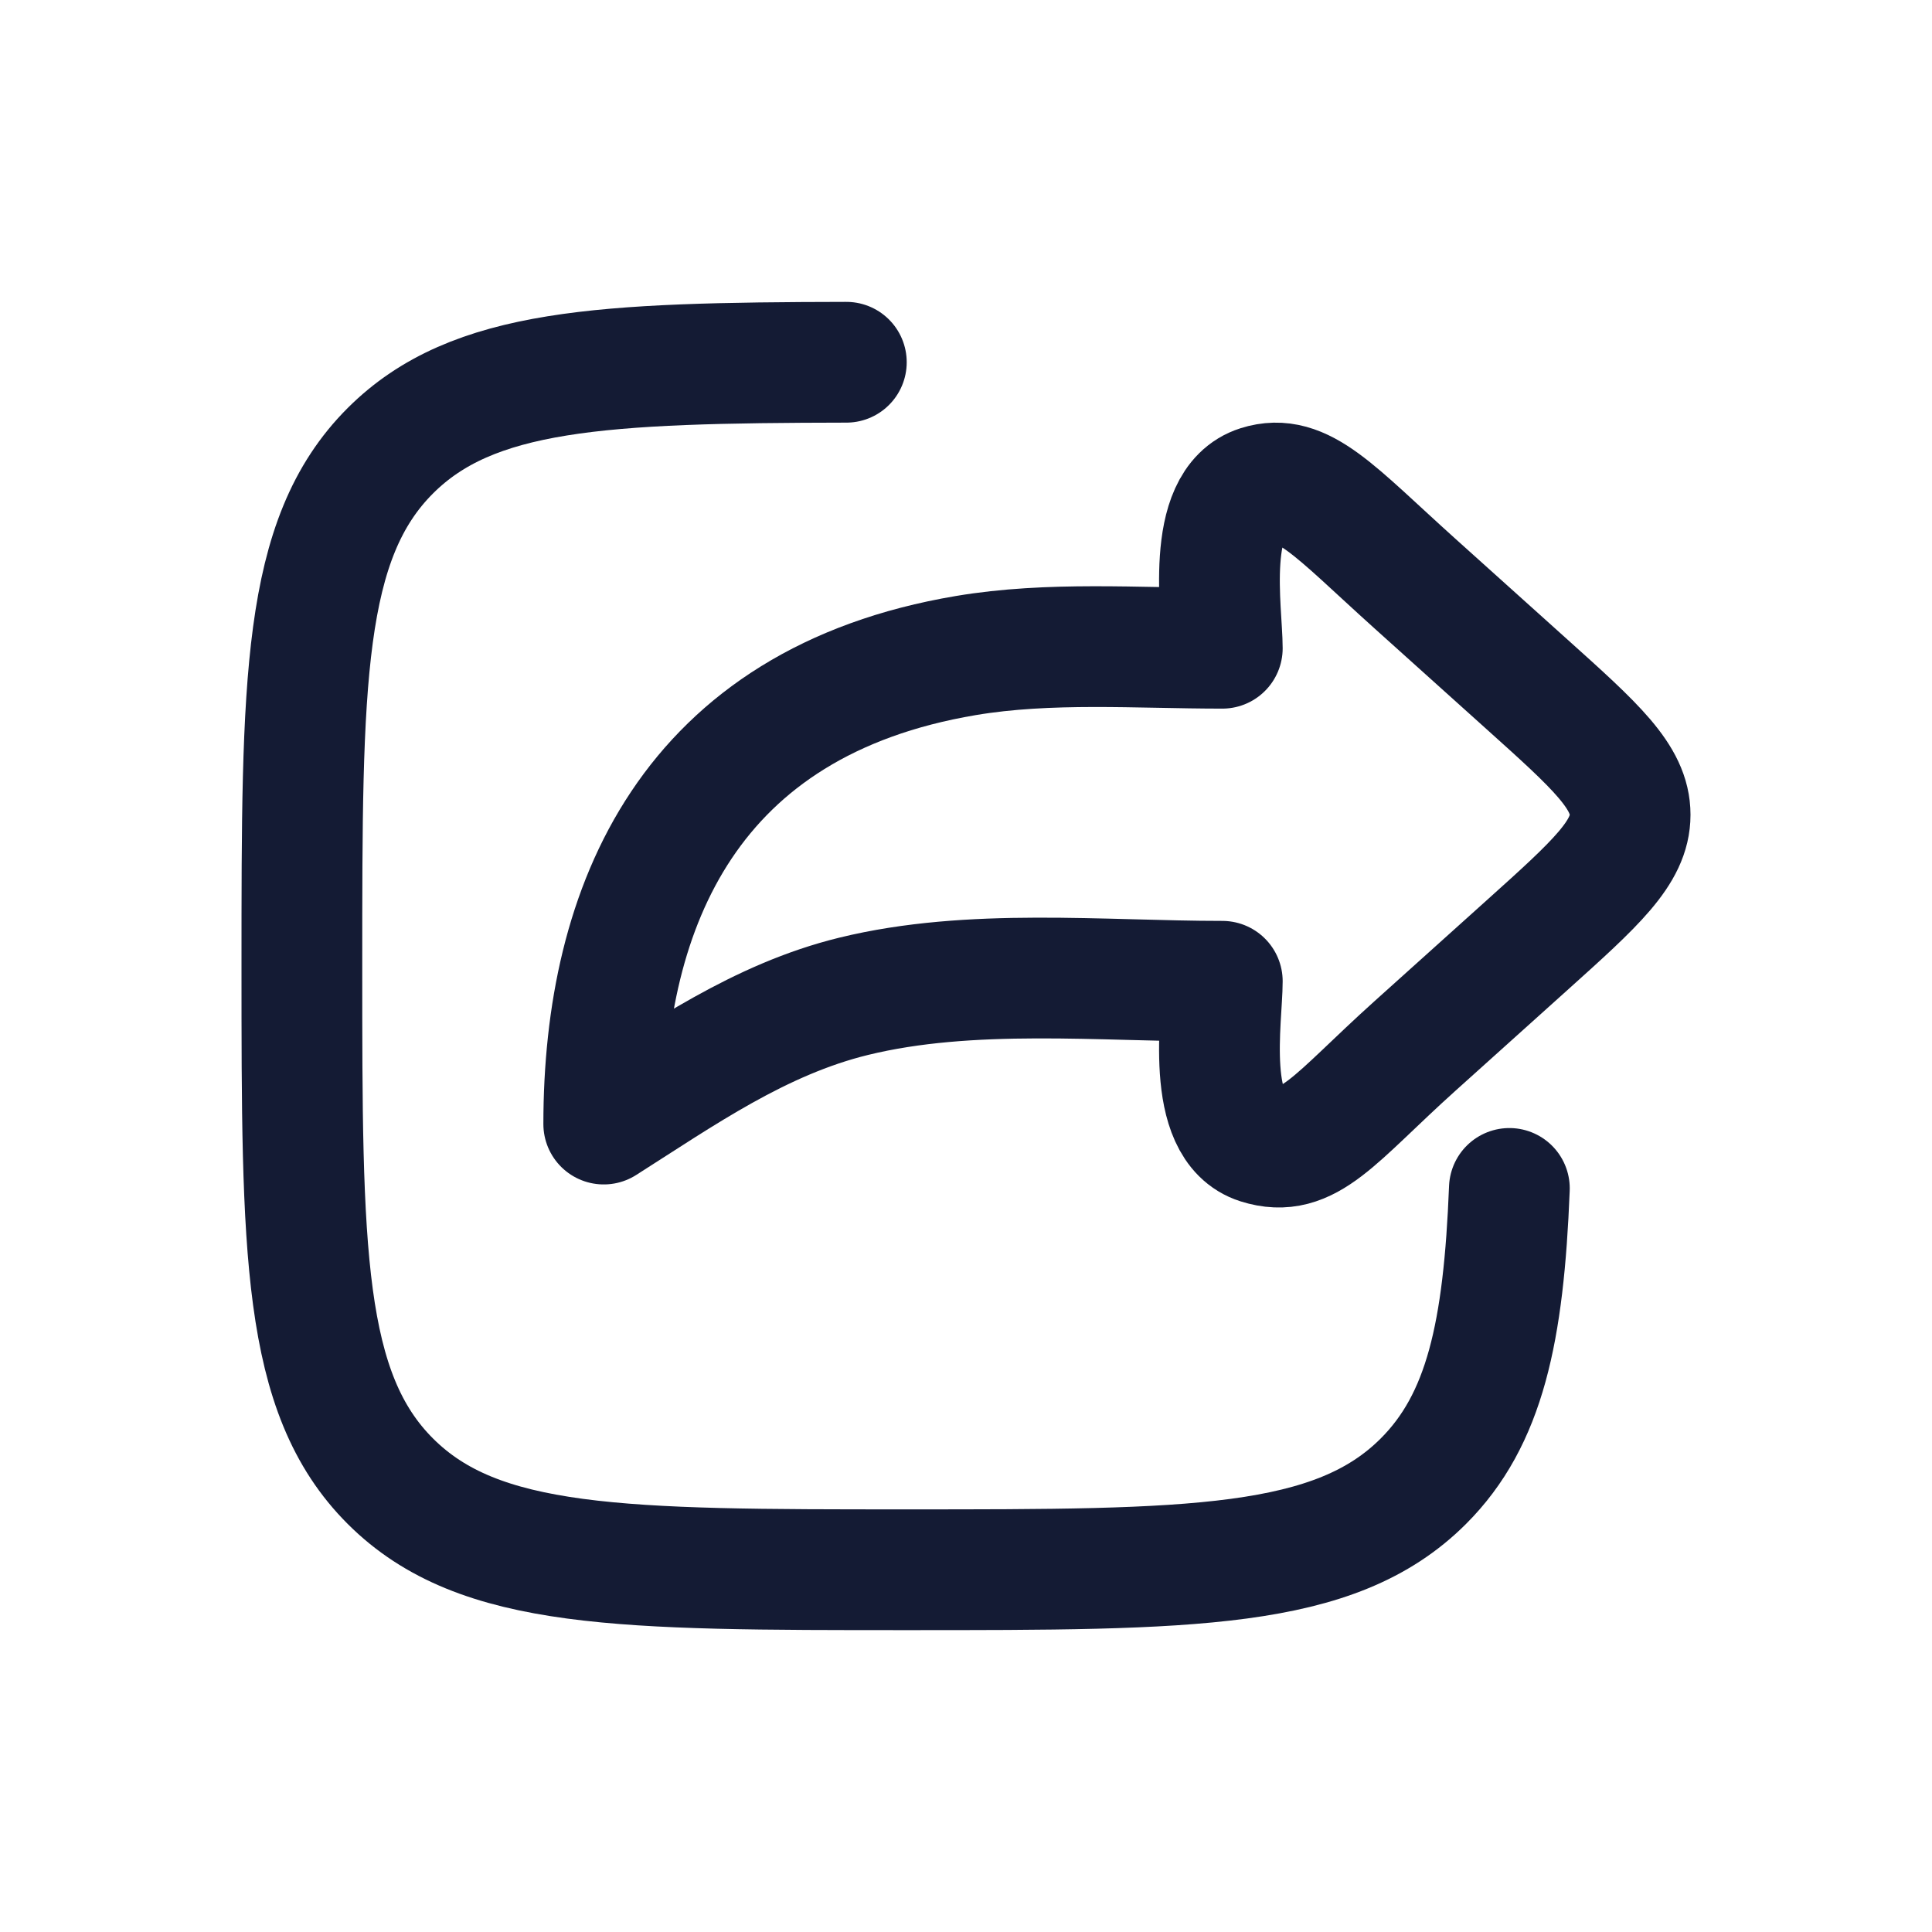
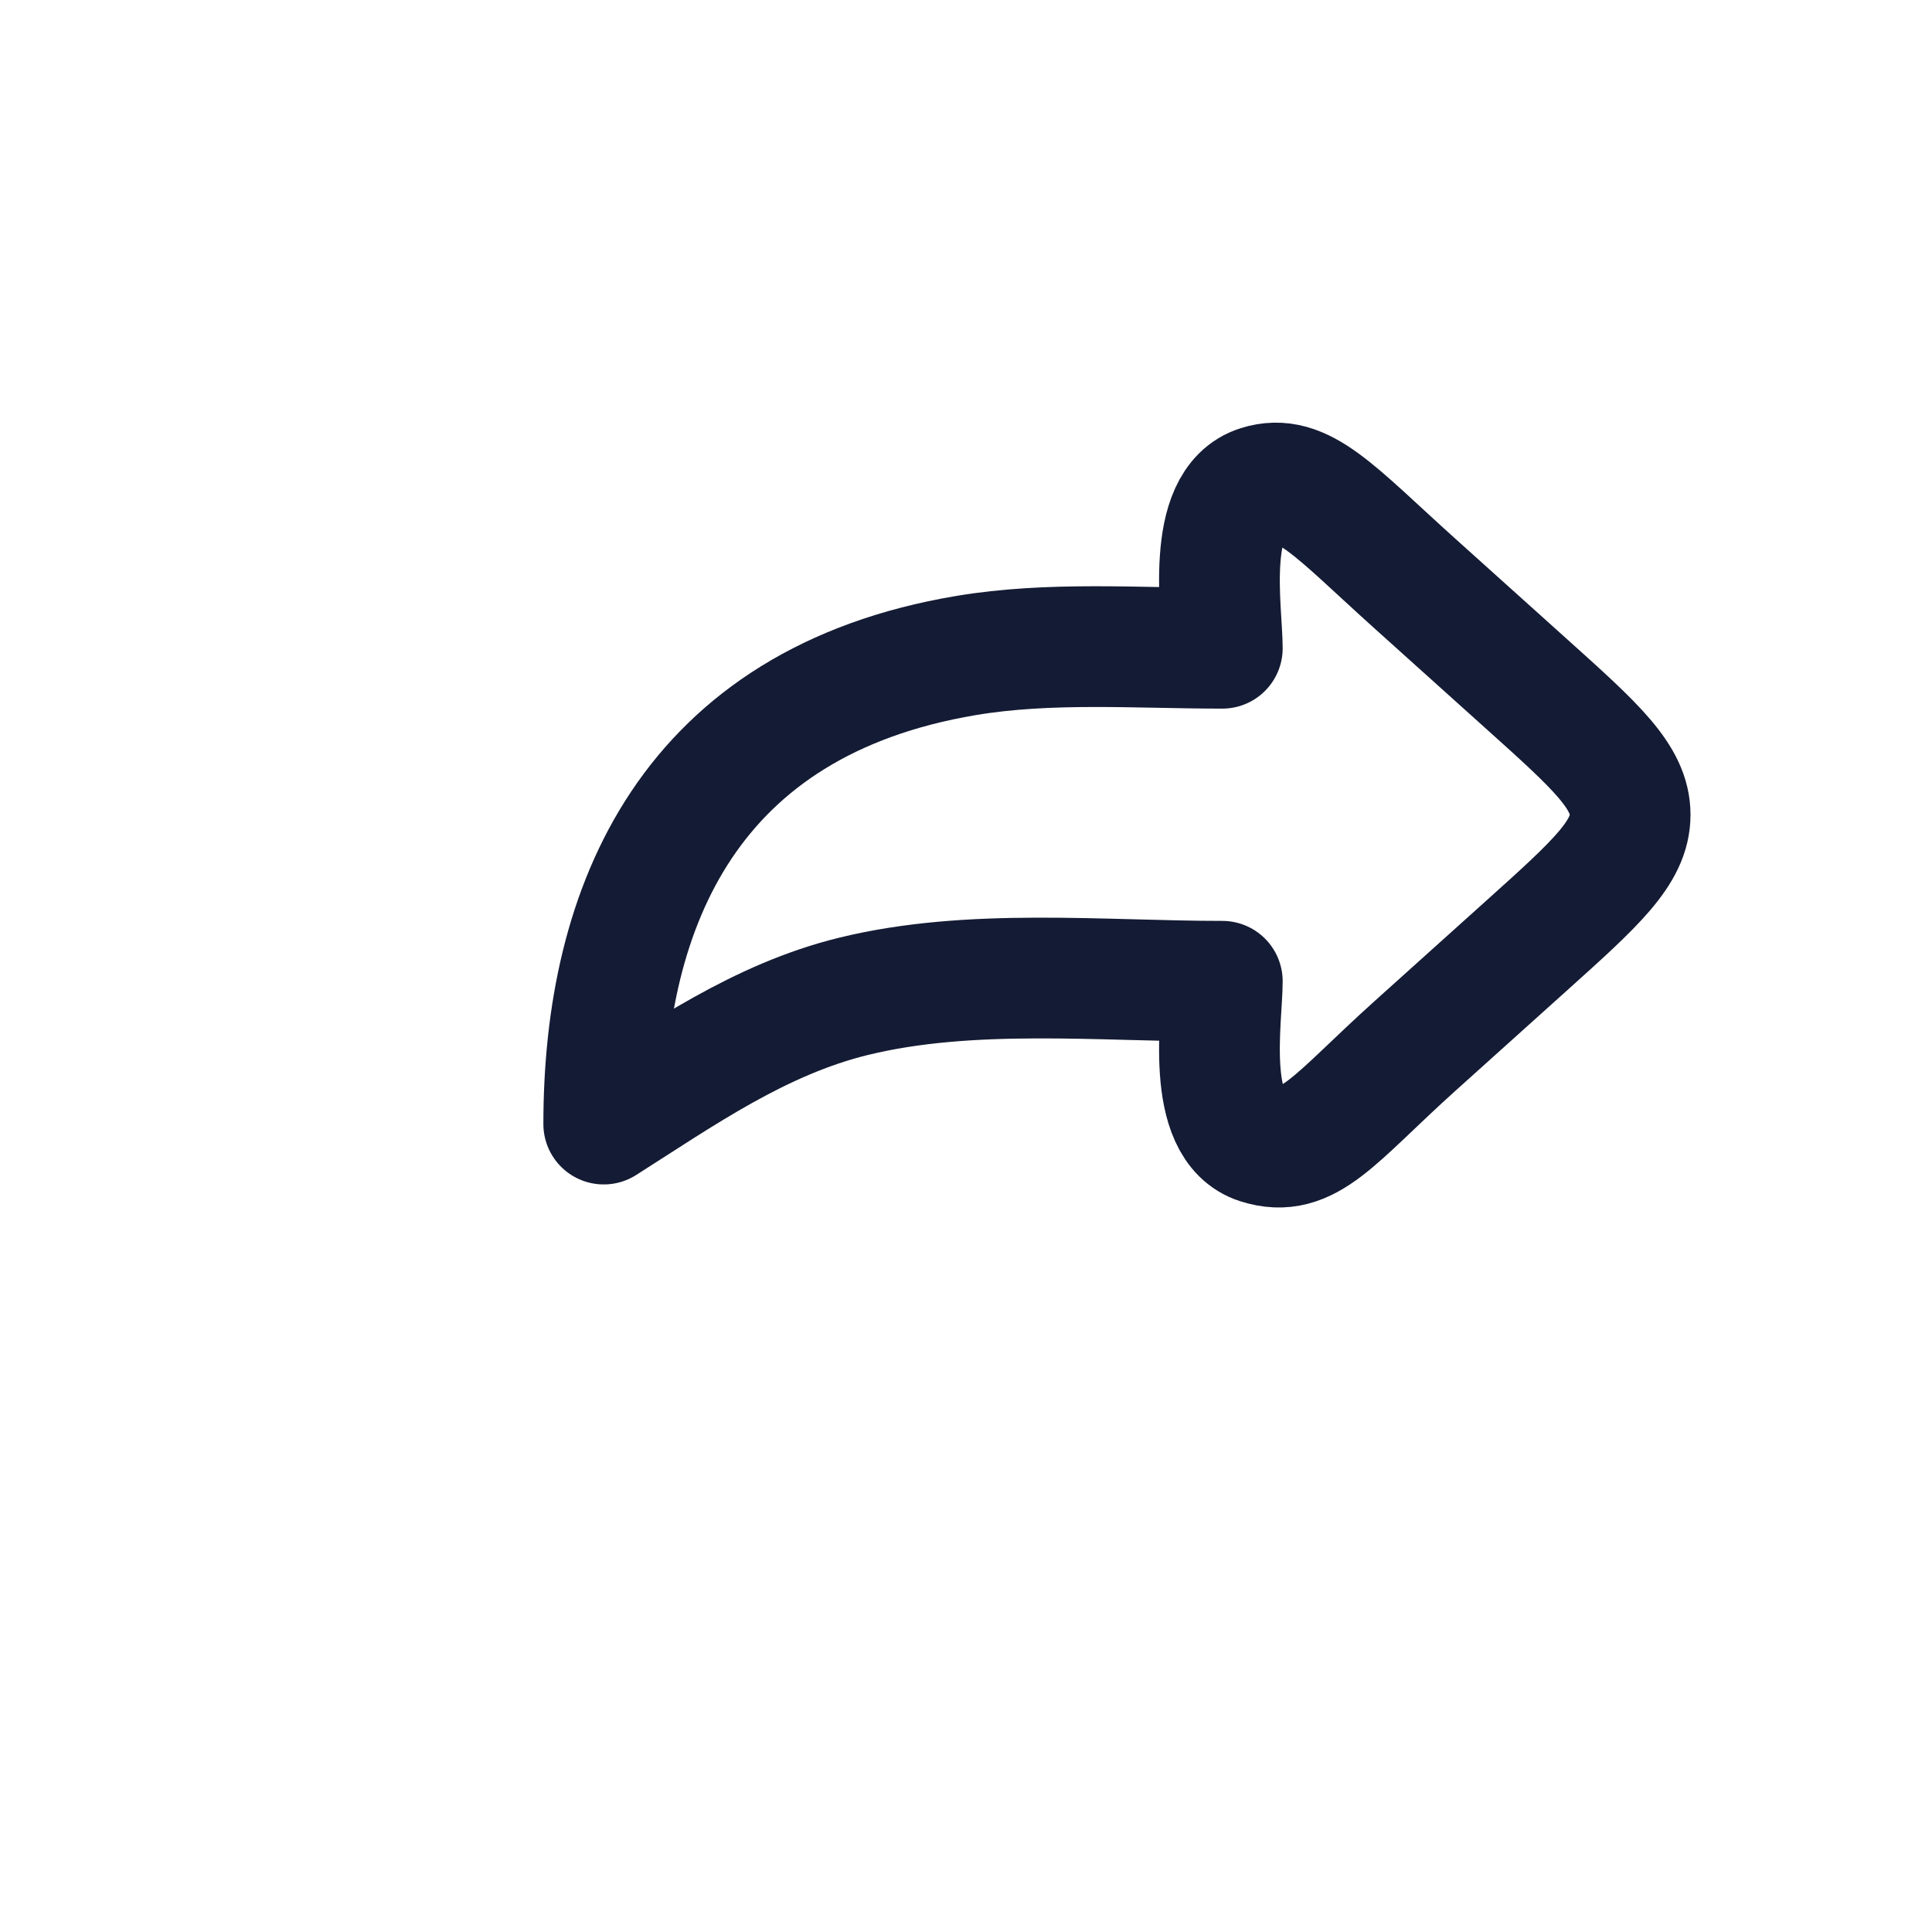
<svg xmlns="http://www.w3.org/2000/svg" width="32" height="32" viewBox="0 0 32 32" fill="none">
  <path d="M25.292 11.335L23.436 9.666C22.099 8.464 21.575 7.817 20.85 8.046C19.947 8.331 20.245 10.13 20.245 10.737C18.841 10.737 17.381 10.625 15.997 10.858C11.429 11.627 10 14.992 10 18.618C11.293 17.797 12.585 16.882 14.139 16.502C16.079 16.027 18.245 16.253 20.245 16.253C20.245 16.861 19.947 18.66 20.85 18.945C21.671 19.204 22.099 18.527 23.436 17.325L25.292 15.656C26.431 14.632 27 14.12 27 13.495C27 12.87 26.431 12.358 25.292 11.335Z" stroke="#141B34" stroke-width="2" stroke-linecap="round" stroke-linejoin="round" />
-   <path d="M14.018 6C9.955 6.007 7.827 6.107 6.467 7.464C5 8.928 5 11.286 5 16C5 20.714 5 23.071 6.467 24.535C7.935 26 10.297 26 15.021 26C19.744 26 22.106 26 23.574 24.535C24.595 23.516 24.906 22.064 25 19.684" stroke="#141B34" stroke-width="2" stroke-linecap="round" stroke-linejoin="round" />
</svg>